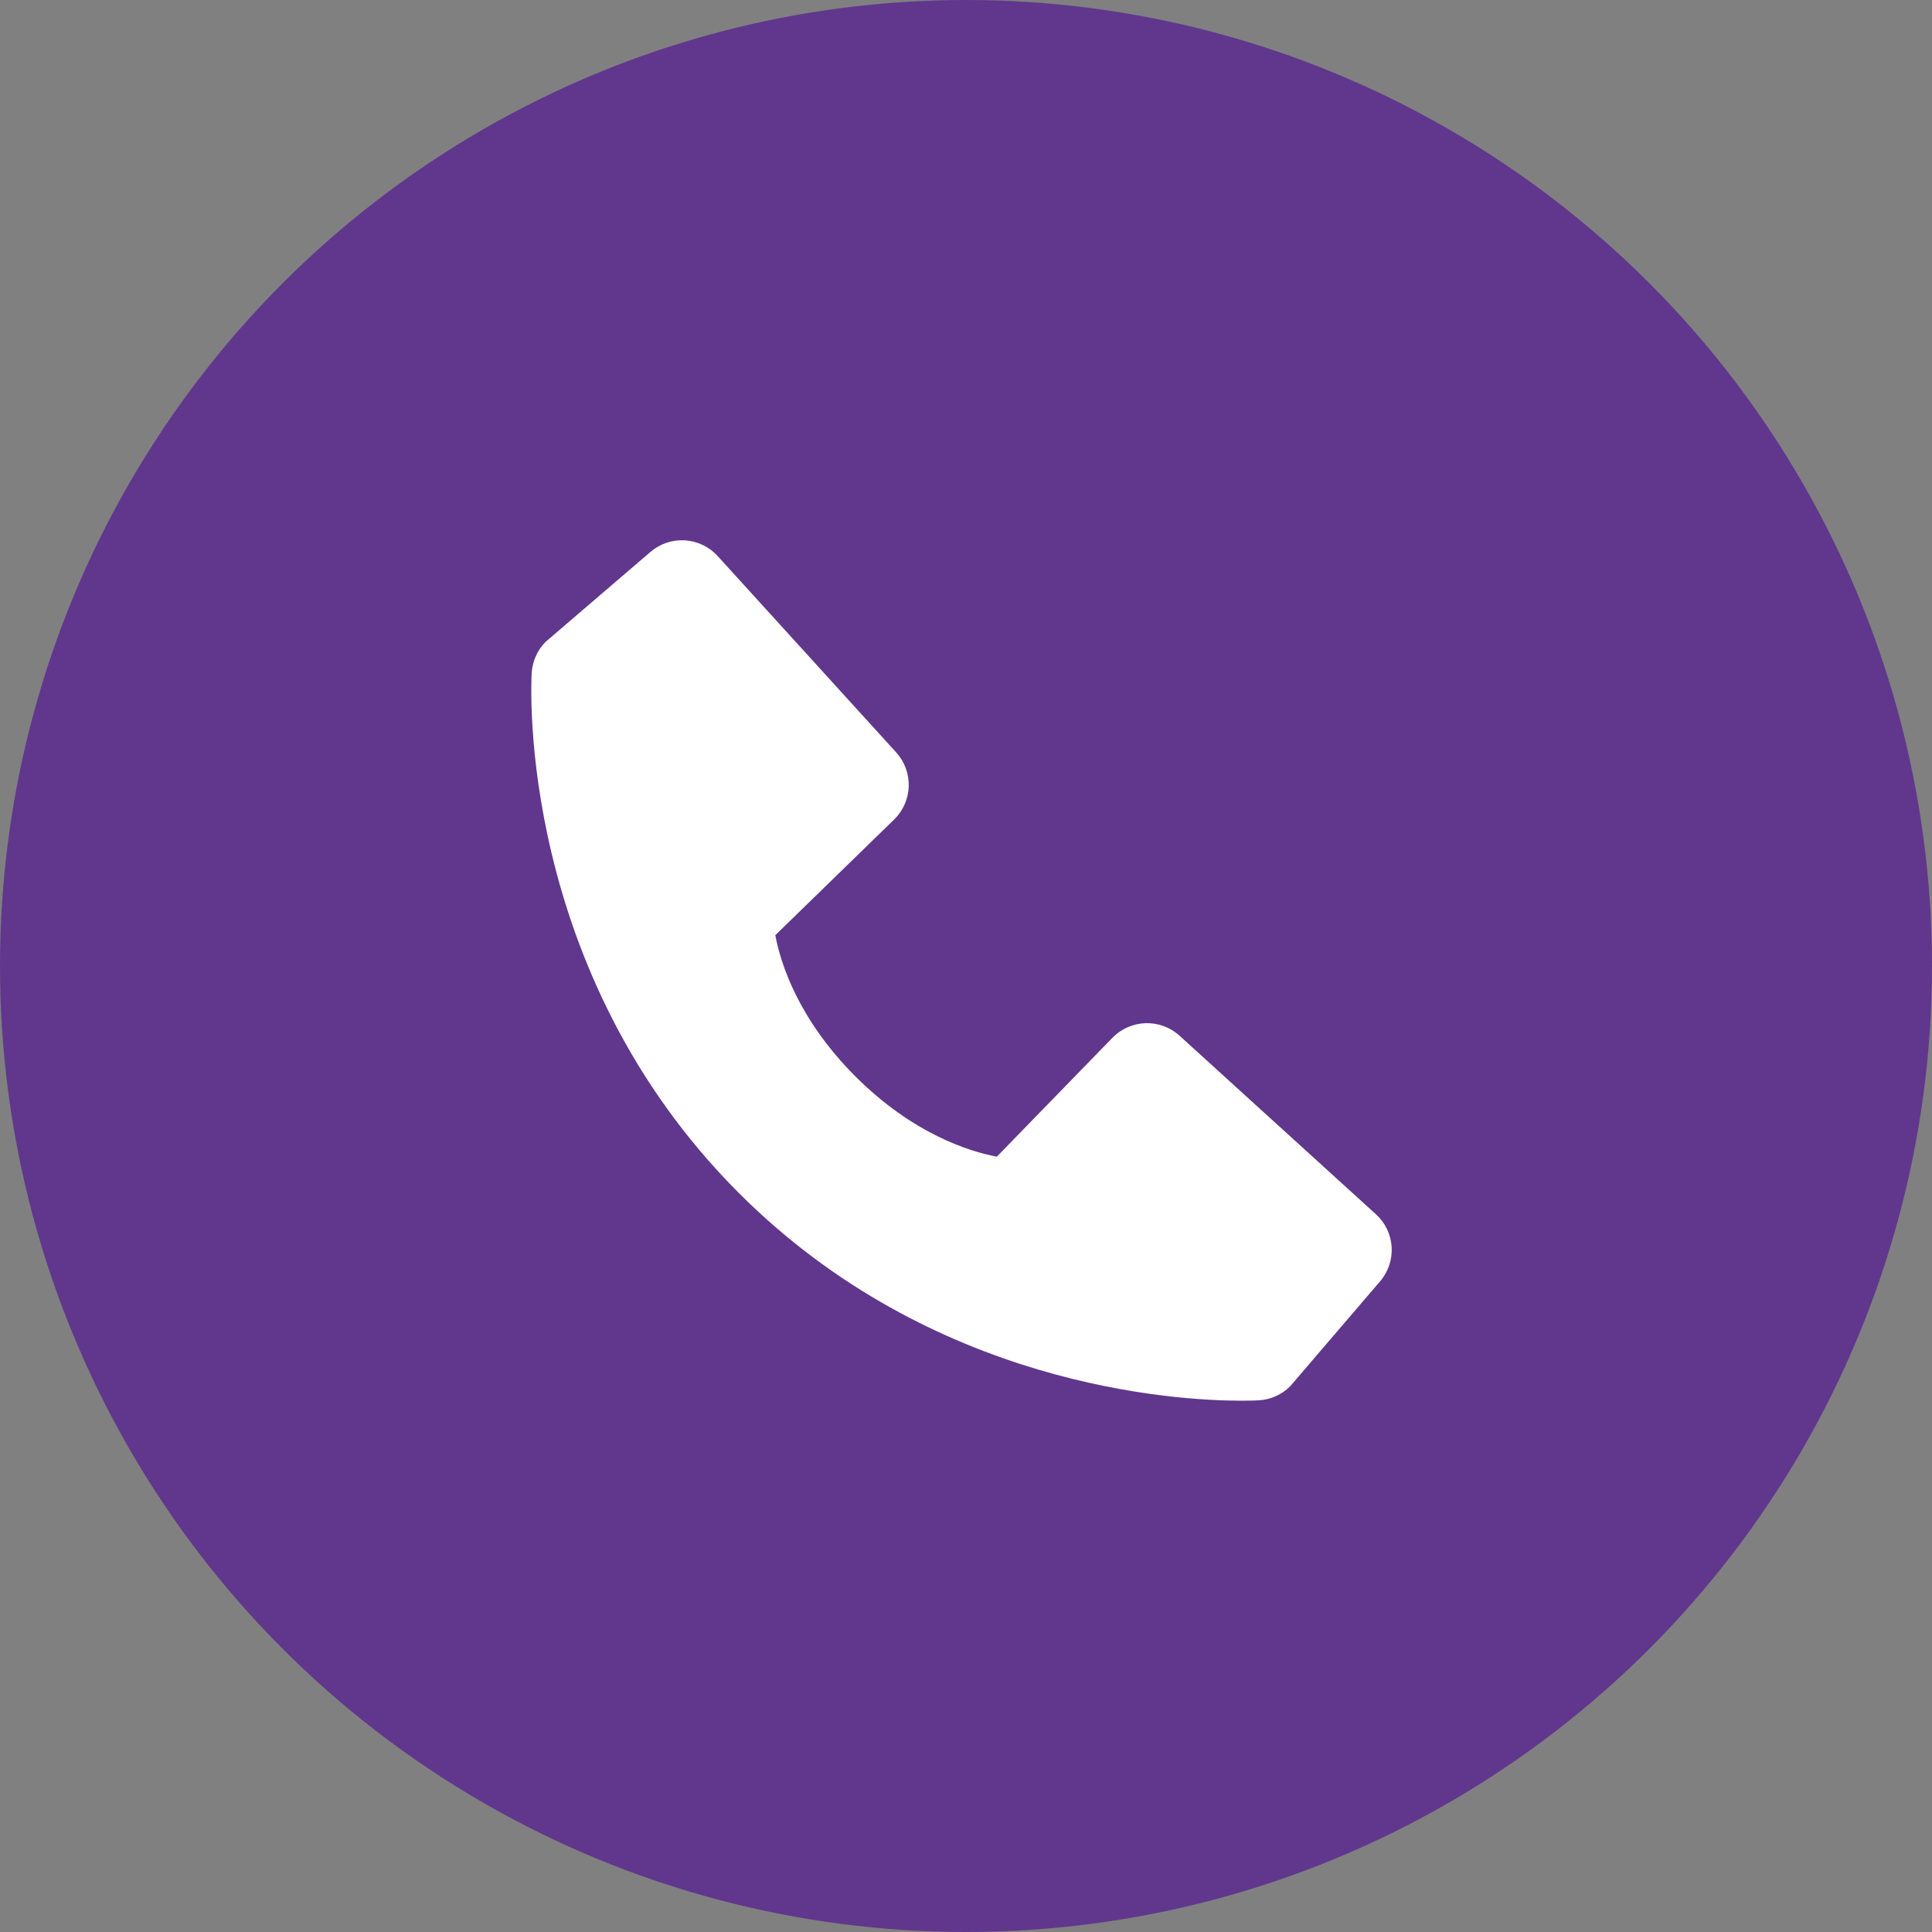
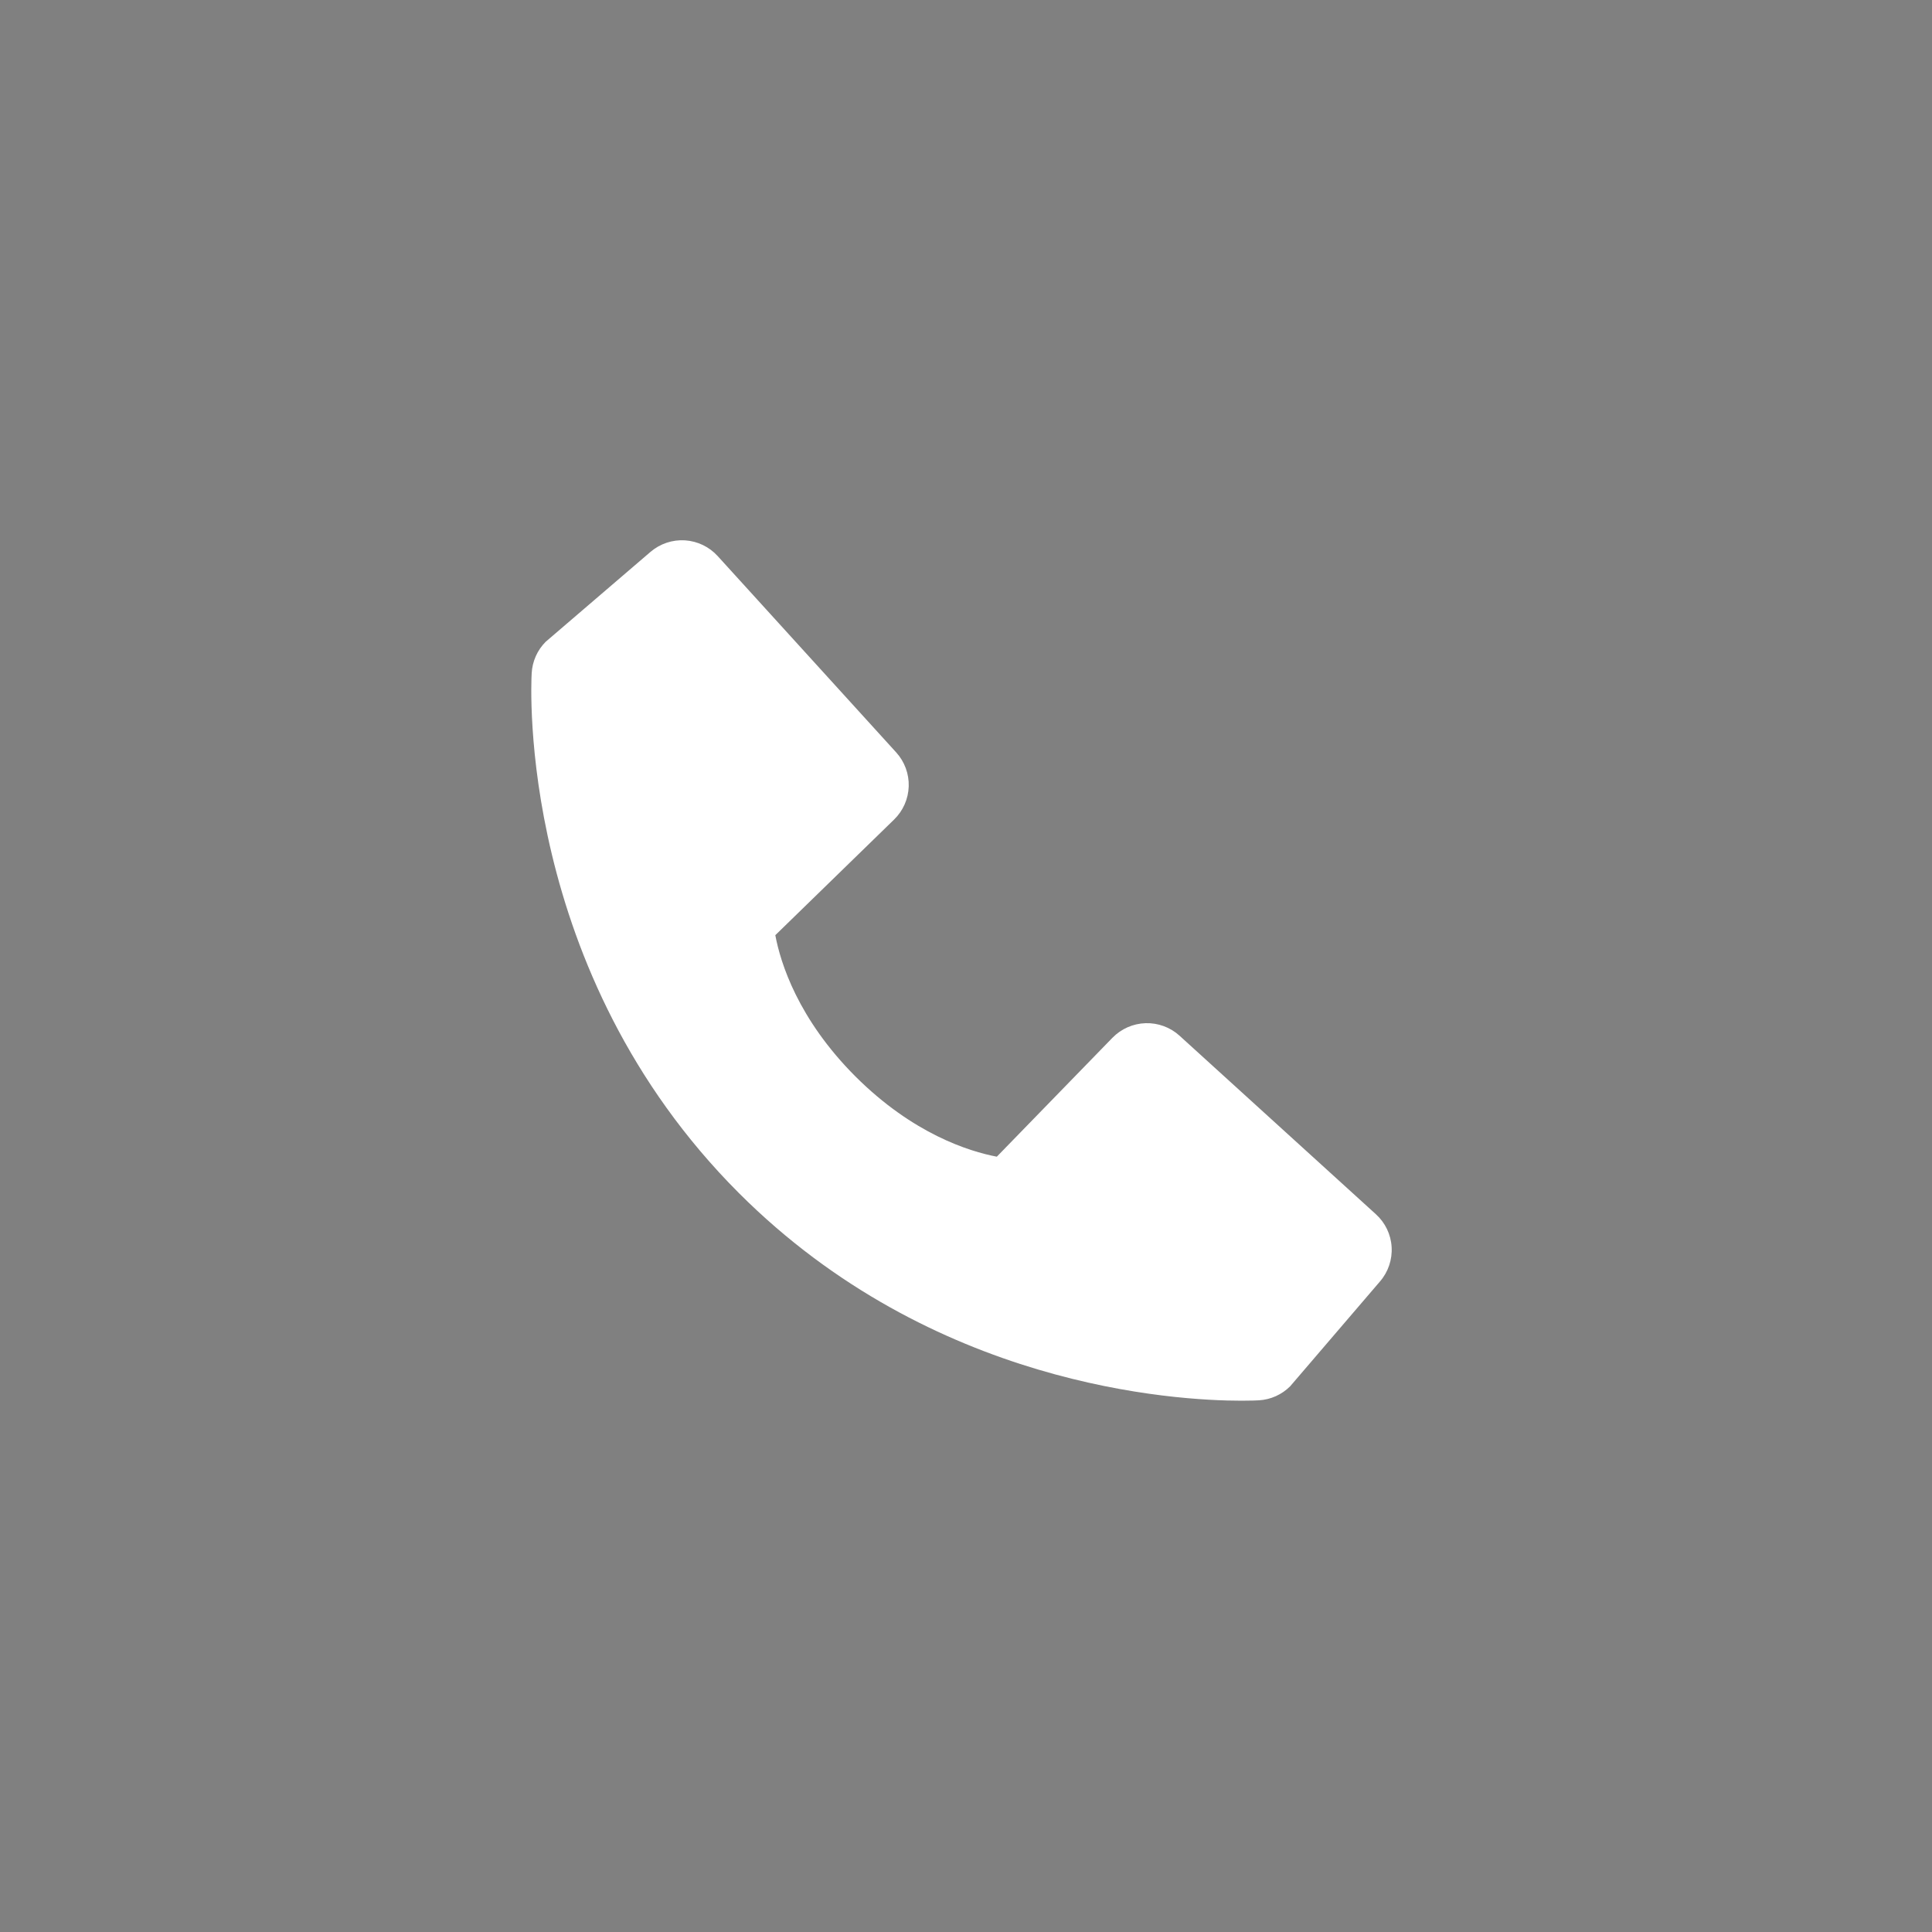
<svg xmlns="http://www.w3.org/2000/svg" width="40" height="40" viewBox="0 0 40 40" fill="none">
  <rect x="0" y="0" width="40" height="40" fill="#808080" stroke="none" />
-   <circle cx="20" cy="20" r="20" fill="#60378D" />
  <path d="M28.487 25.14L24.422 21.444C24.23 21.269 23.977 21.176 23.718 21.184C23.458 21.192 23.212 21.301 23.031 21.487L20.638 23.948C20.062 23.838 18.904 23.477 17.712 22.288C16.52 21.095 16.159 19.934 16.052 19.362L18.511 16.968C18.697 16.787 18.806 16.541 18.814 16.281C18.822 16.022 18.729 15.769 18.554 15.577L14.859 11.513C14.684 11.32 14.441 11.204 14.181 11.187C13.921 11.171 13.666 11.257 13.468 11.426L11.298 13.287C11.125 13.46 11.022 13.691 11.008 13.936C10.993 14.186 10.707 20.108 15.299 24.702C19.305 28.707 24.323 29 25.705 29C25.907 29 26.031 28.994 26.064 28.992C26.308 28.978 26.539 28.874 26.712 28.701L28.572 26.53C28.742 26.333 28.828 26.077 28.812 25.818C28.797 25.558 28.68 25.315 28.487 25.14Z" fill="white" />
</svg>